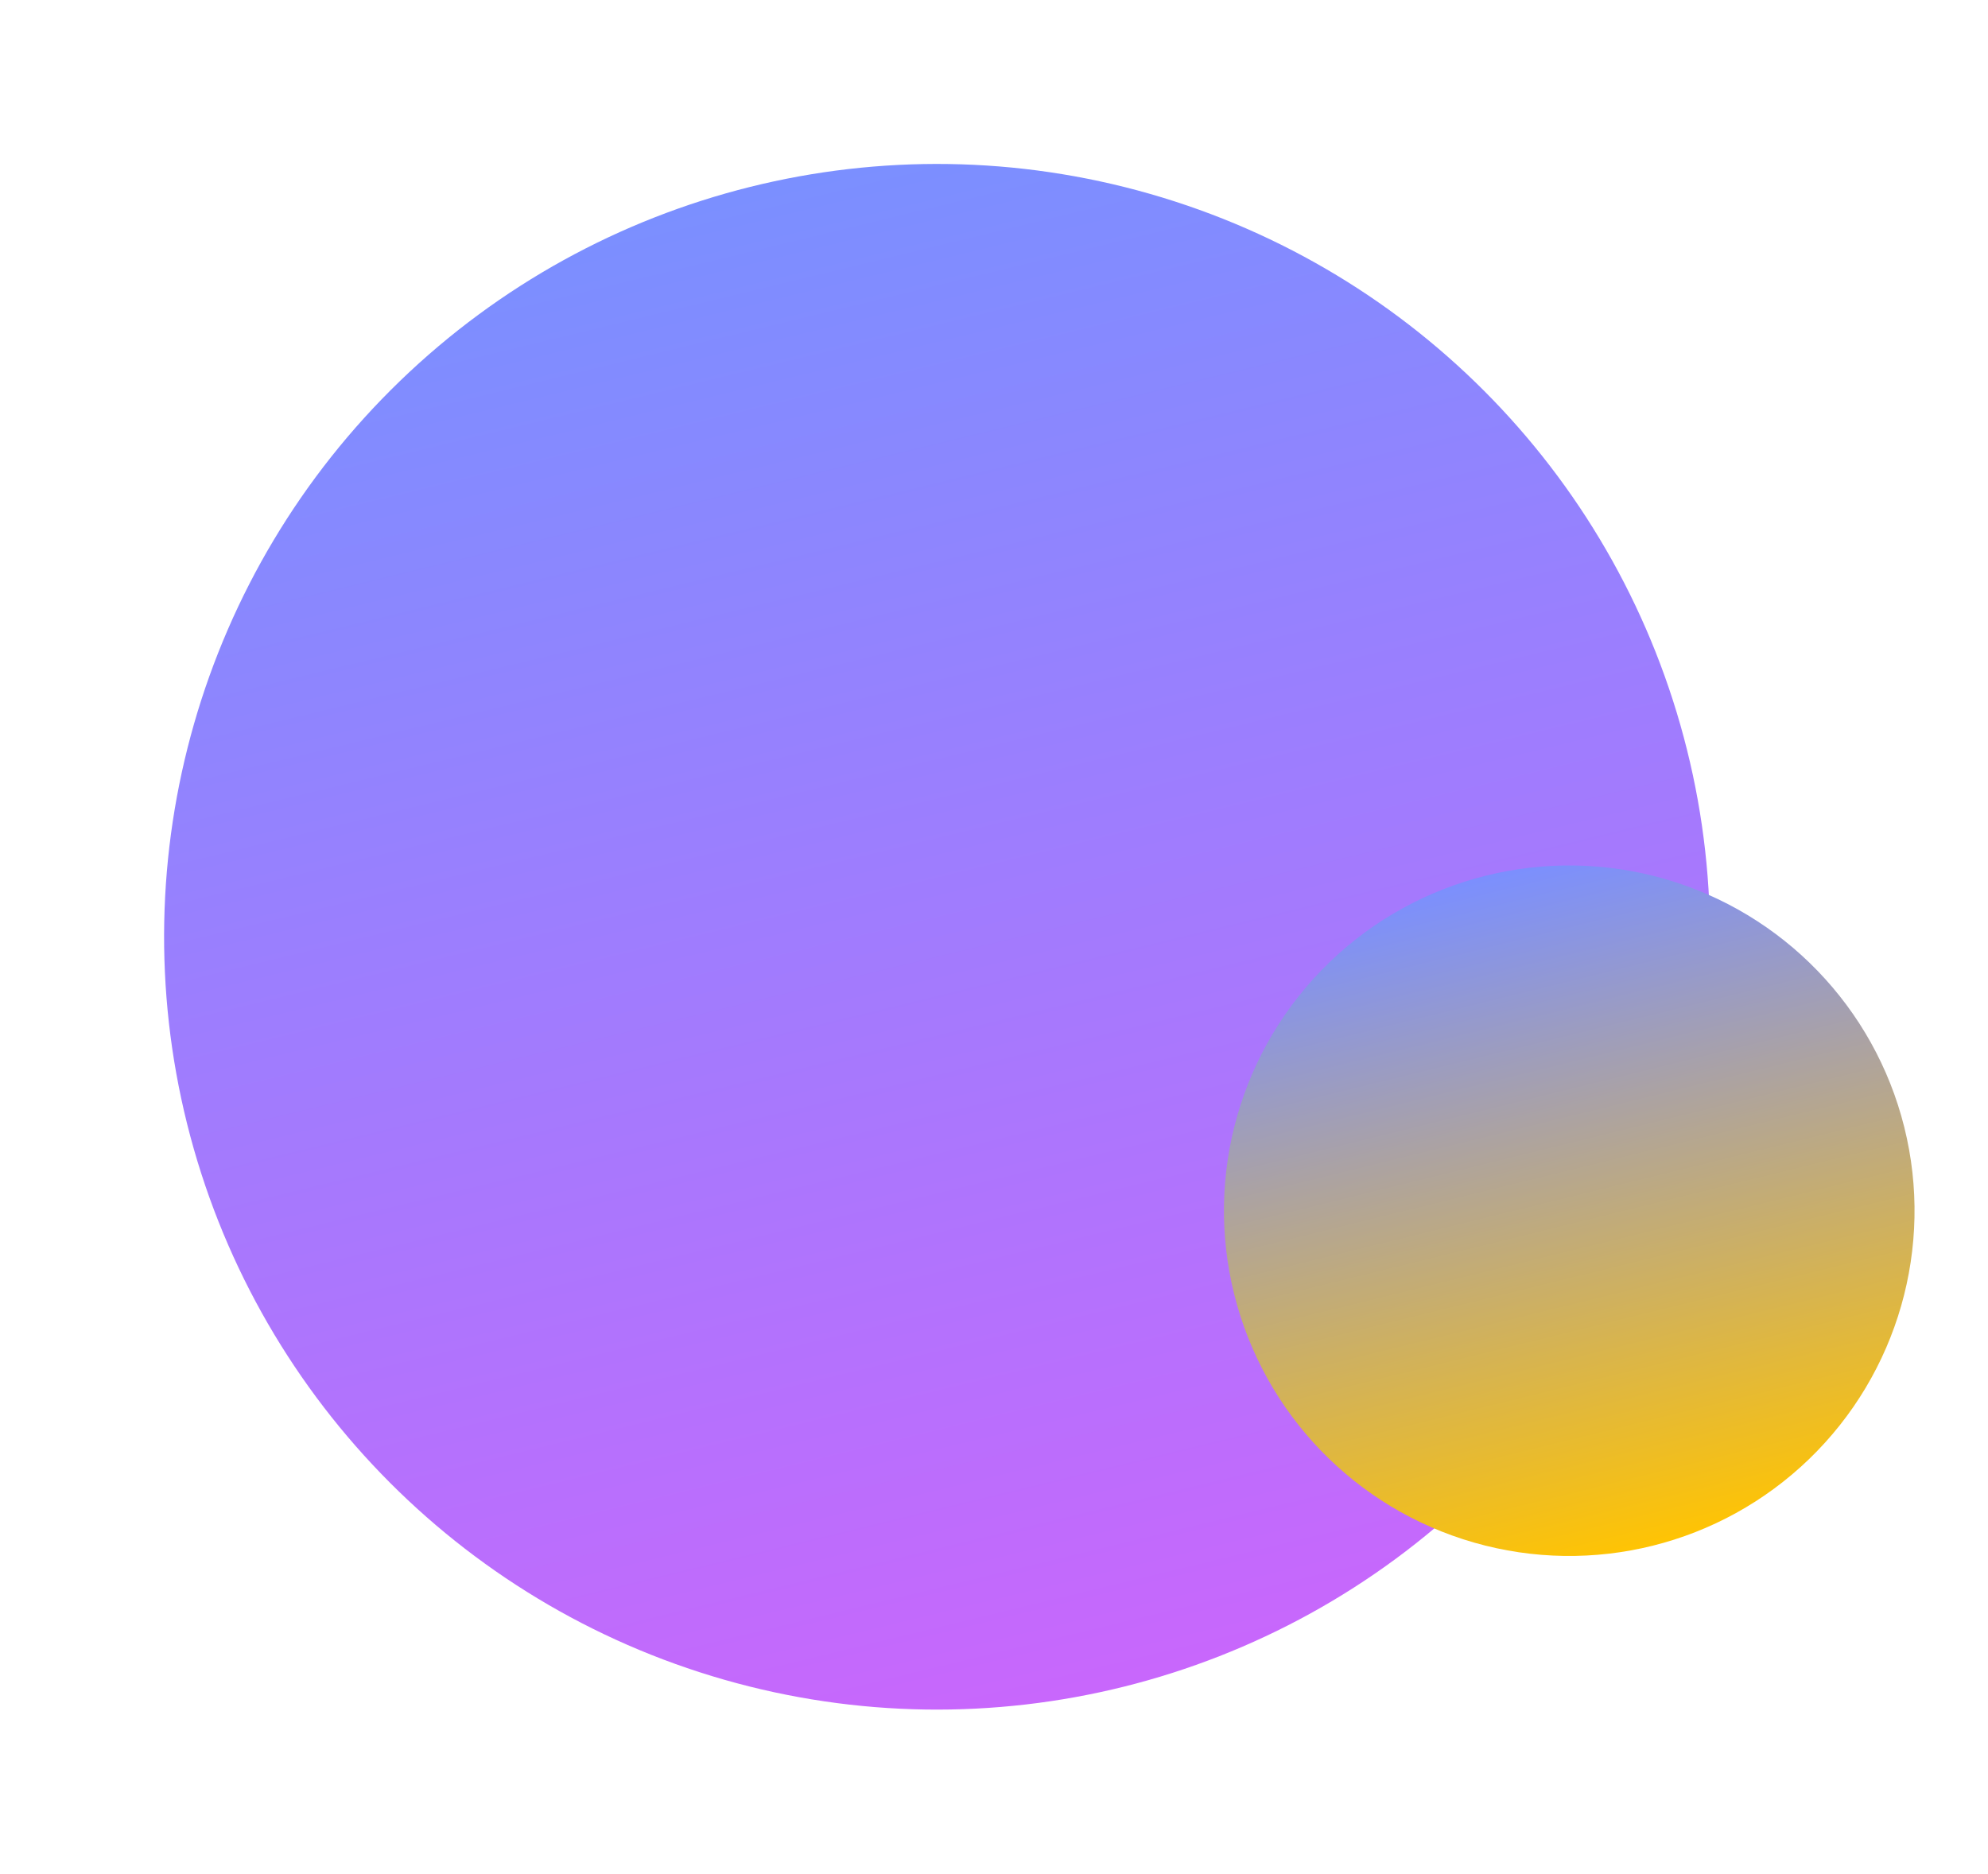
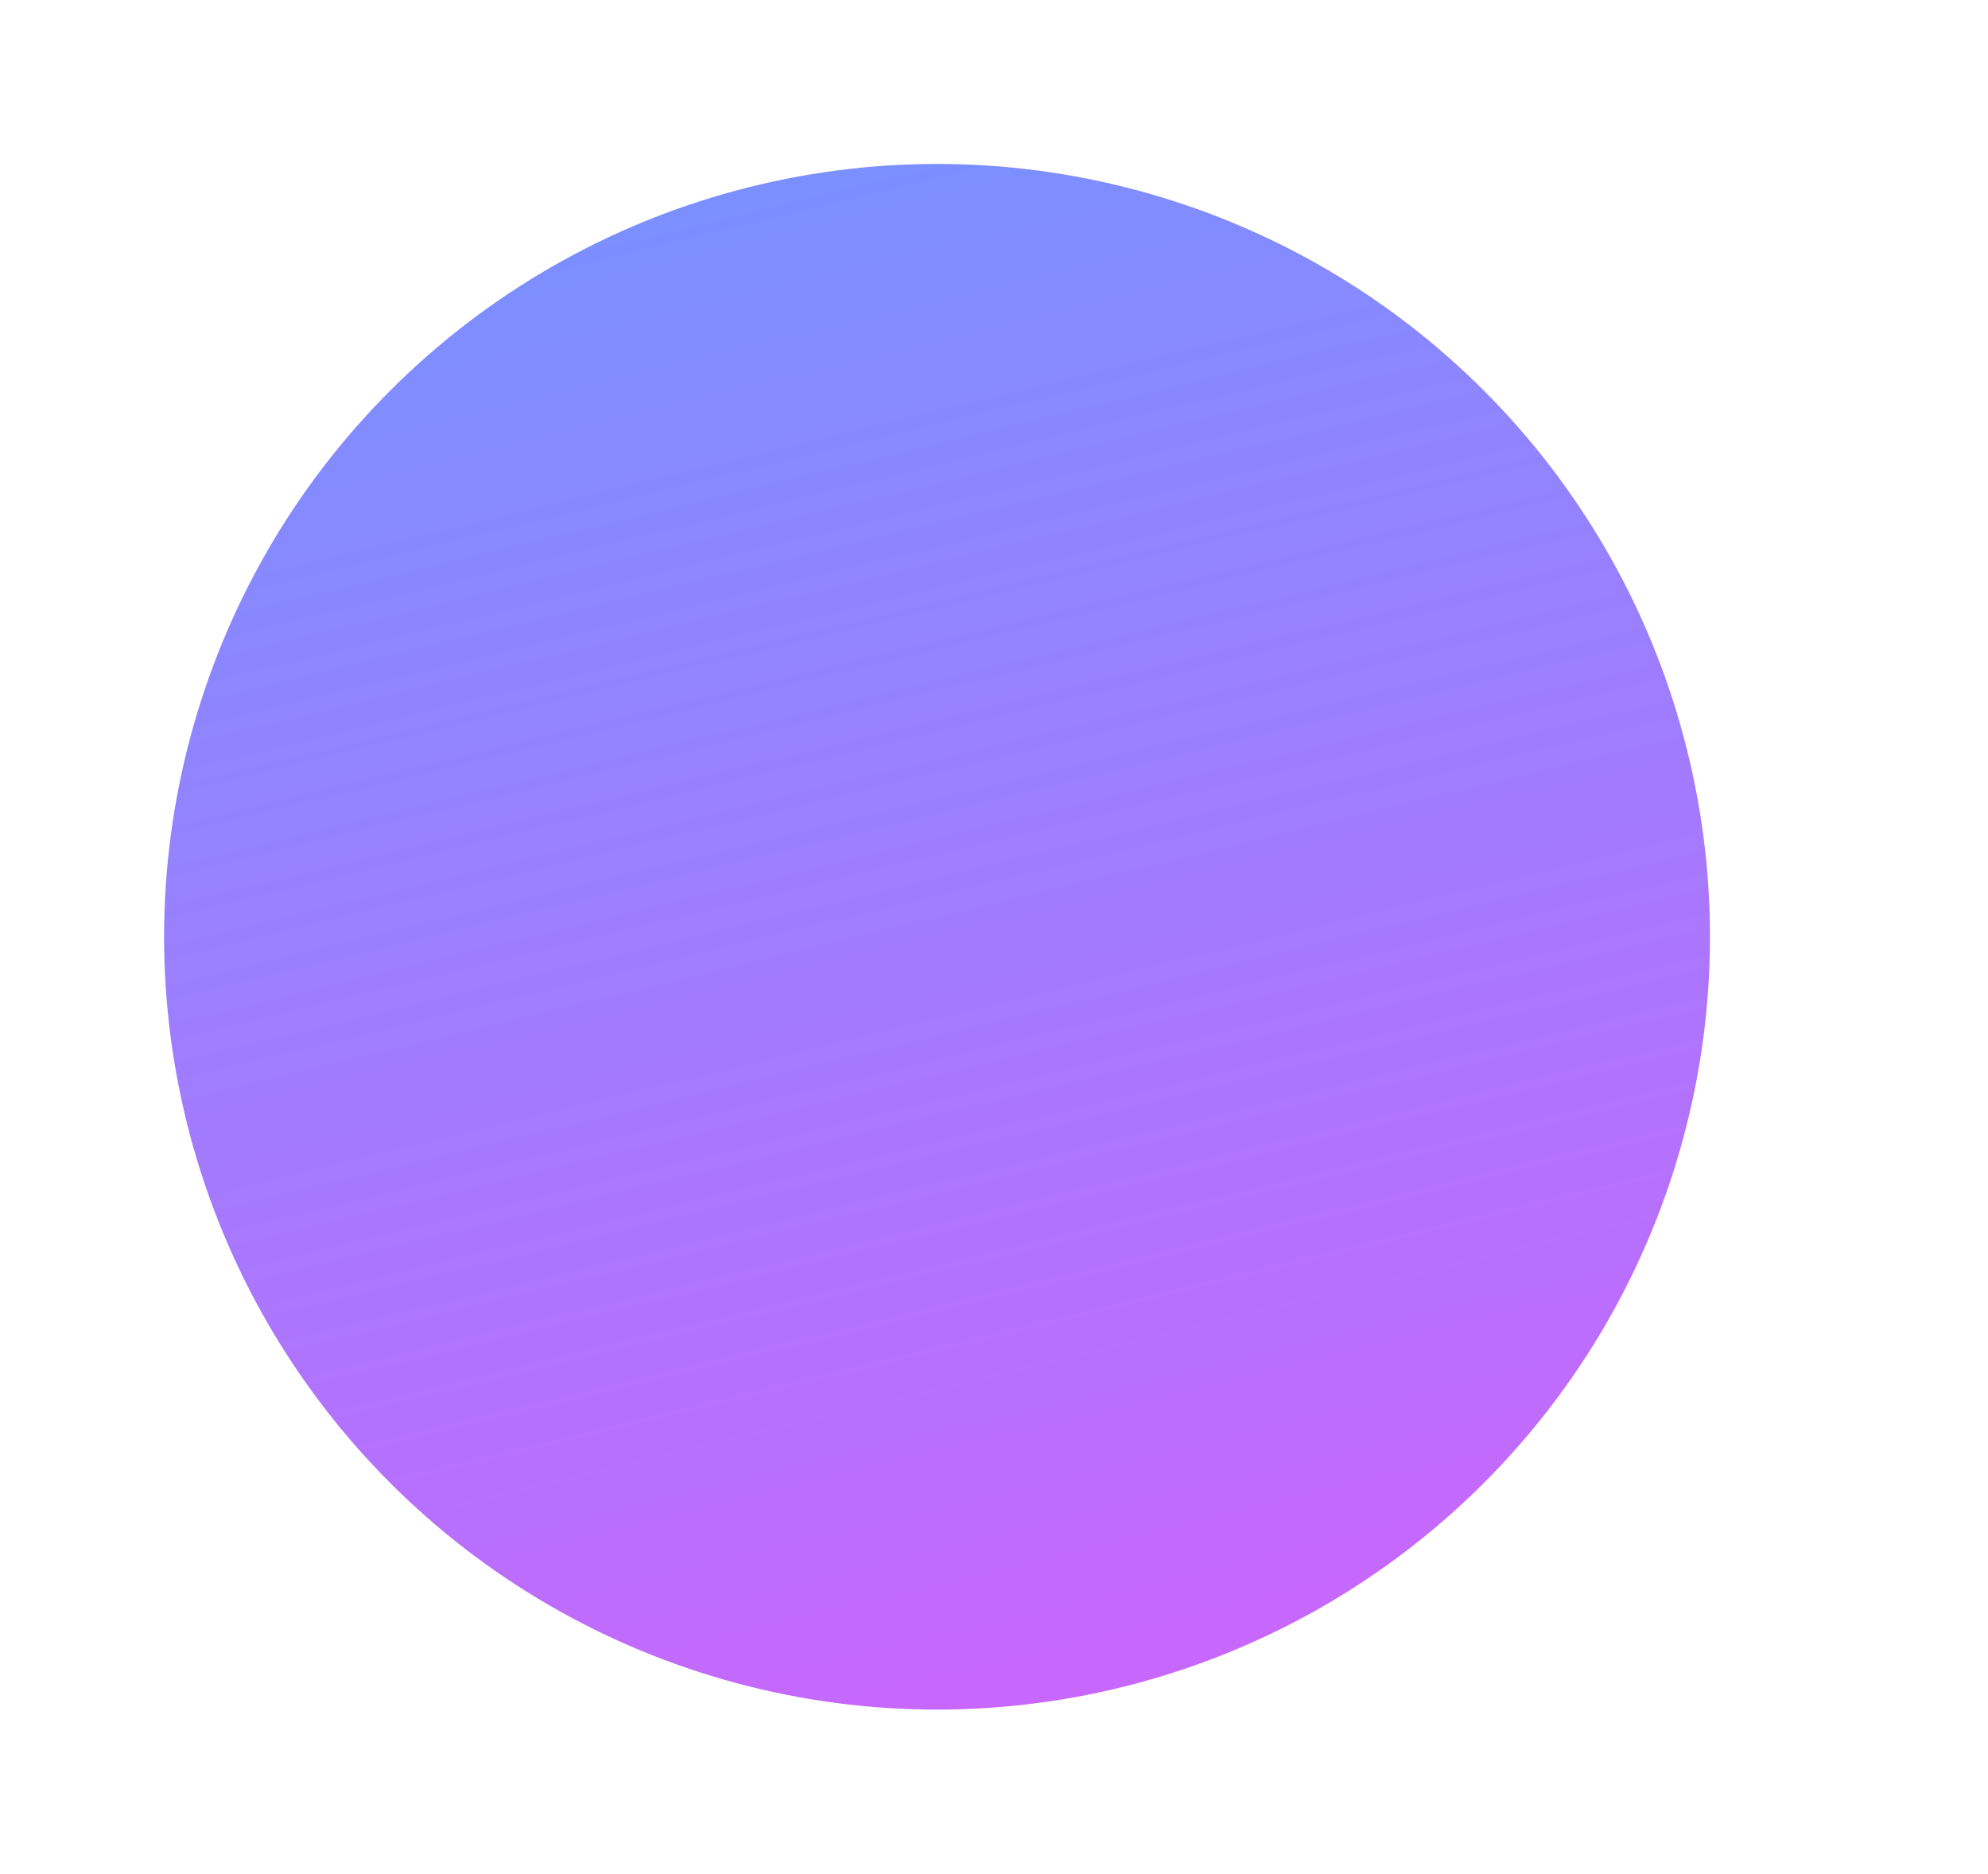
<svg xmlns="http://www.w3.org/2000/svg" width="1403.91" height="1323.699" viewBox="-11675.564 -12130.894 1403.91 1323.699">
  <defs>
    <linearGradient id="gradient-6bfbef2d" x1="0.5" y1="1" x2="0.5" y2="0">
      <stop offset="0" stop-color="#c867fc" />
      <stop offset="1" stop-color="#7b8fff" />
    </linearGradient>
    <linearGradient id="gradient-383ce5a4" x1="0.5" y1="1" x2="0.5" y2="0">
      <stop offset="0" stop-color="#ffc403" />
      <stop offset="1" stop-color="#7b8fff" />
    </linearGradient>
    <linearGradient id="gradient-6bfbef2d" x1="0.5" y1="1" x2="0.5" y2="0">
      <stop offset="0" stop-color="#c867fc" />
      <stop offset="1" stop-color="#7b8fff" />
    </linearGradient>
    <linearGradient id="gradient-383ce5a4" x1="0.5" y1="1" x2="0.5" y2="0">
      <stop offset="0" stop-color="#ffc403" />
      <stop offset="1" stop-color="#7b8fff" />
    </linearGradient>
  </defs>
  <g>
    <ellipse cx="545.983" cy="545.983" rx="545.983" ry="545.983" transform="matrix(0.97,-0.242,0.242,0.97,-11675.564,-11866.724)" fill="url(#gradient-6bfbef2d)" />
-     <ellipse cx="243.911" cy="243.911" rx="243.911" ry="243.911" transform="matrix(0.97,-0.242,0.242,0.97,-10862.999,-11453.334)" fill="url(#gradient-383ce5a4)" />
  </g>
</svg>